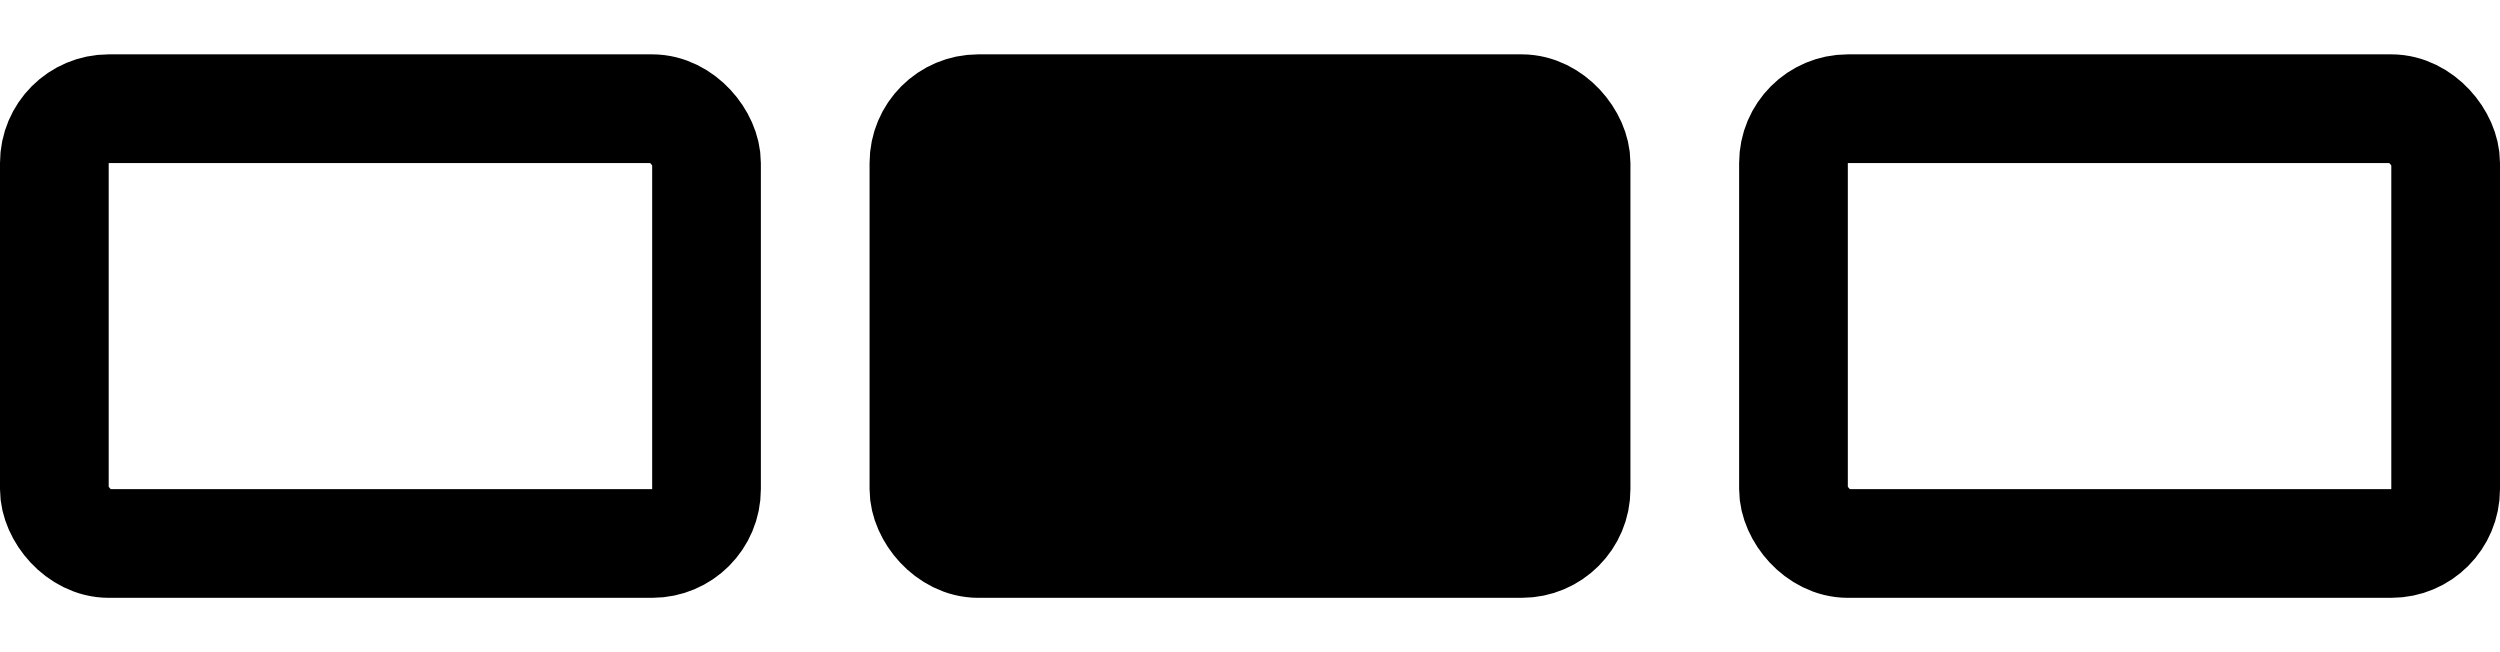
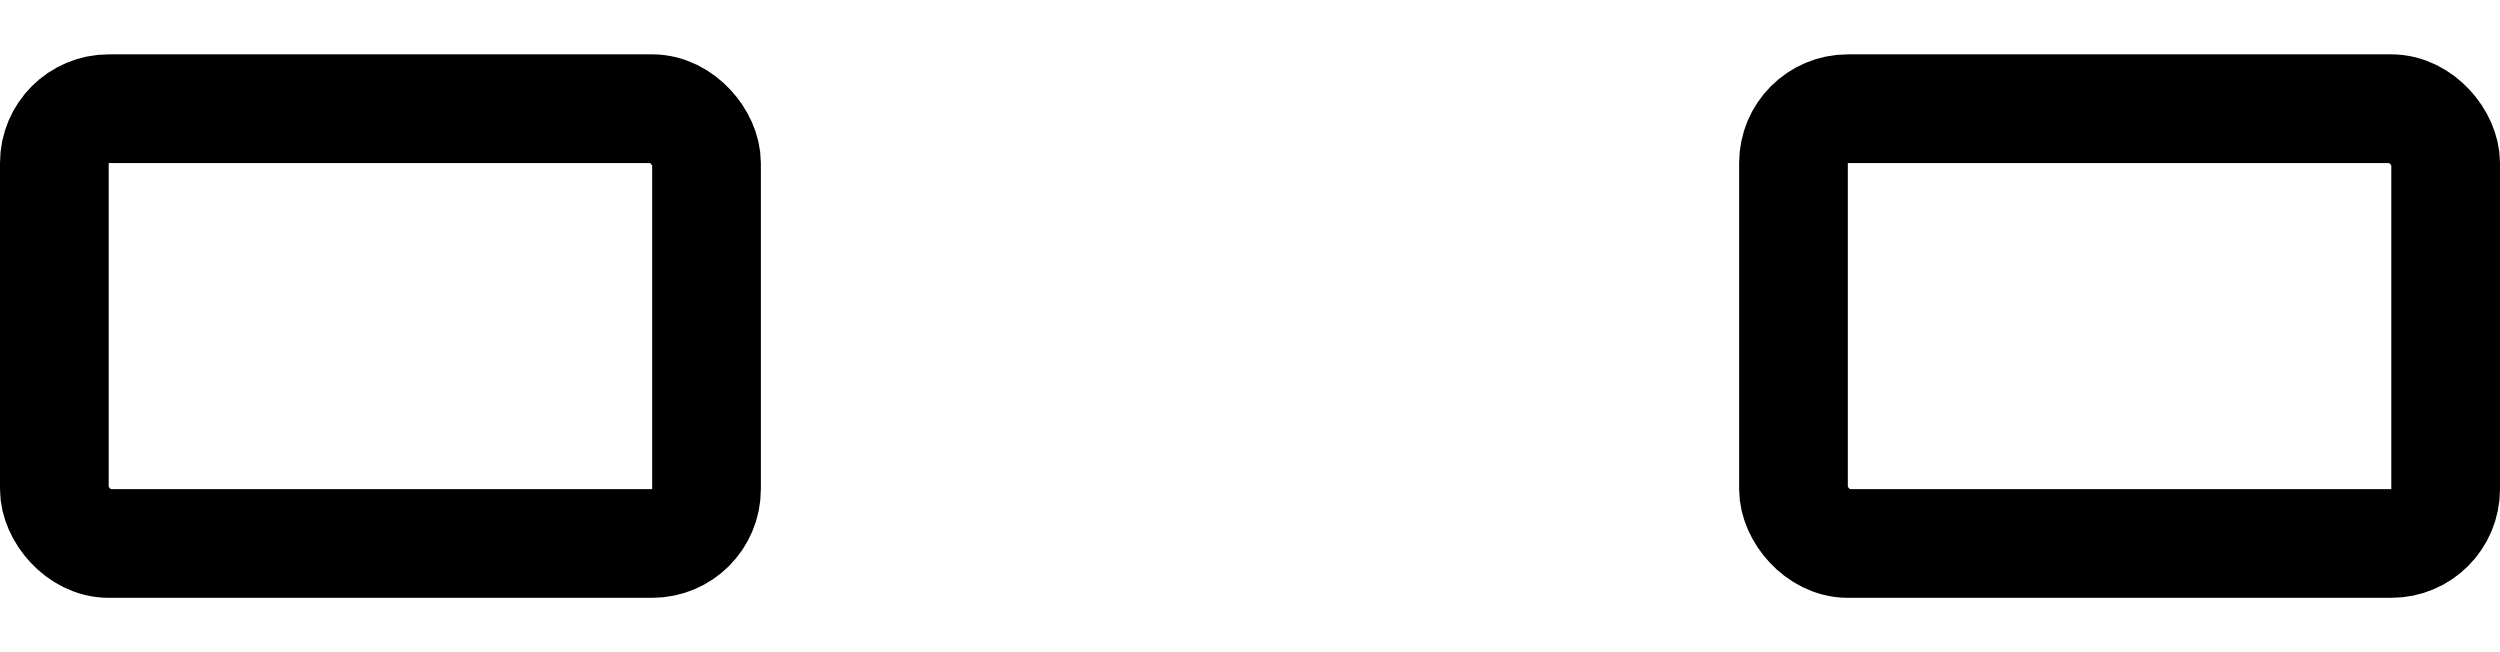
<svg xmlns="http://www.w3.org/2000/svg" width="23" height="6" viewBox="0 0 23 6" fill="none">
  <rect x="0.5" y="1" width="6" height="4" rx="0.5" stroke="black" />
-   <rect x="8.5" y="1" width="6" height="4" rx="0.5" fill="black" stroke="black" />
  <rect x="16.5" y="1" width="6" height="4" rx="0.5" stroke="black" />
</svg>